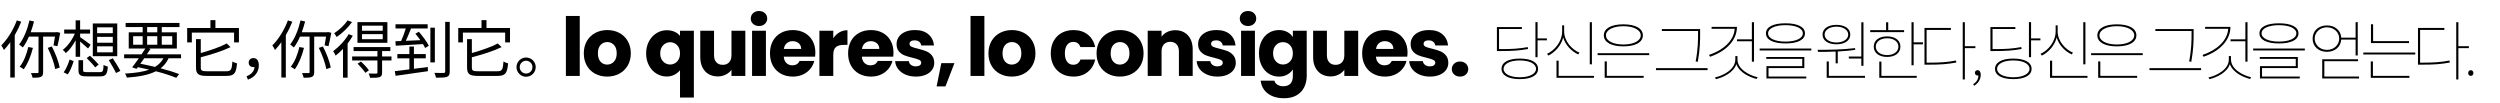
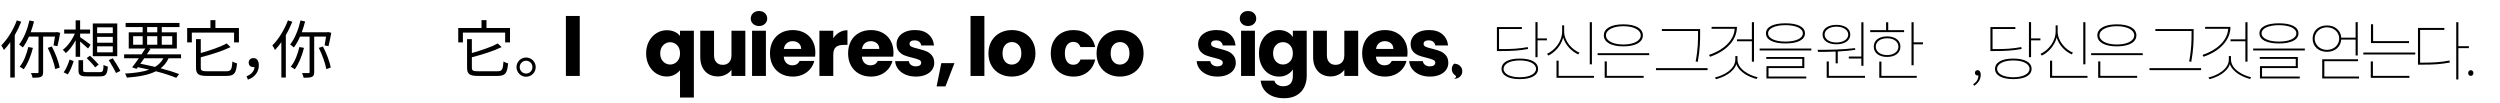
<svg xmlns="http://www.w3.org/2000/svg" version="1.1" id="レイヤー_2のコピー" x="0px" y="0px" width="2776px" height="114px" viewBox="0 0 2776 114" enable-background="new 0 0 2776 114" xml:space="preserve">
  <g>
    <path d="M1696.805,54.376c-9.793,1.8-17.57,2.304-30.099,2.304h-4.536V30.038h27.723v2.16h-25.347V54.52h2.16   c12.385,0,20.233-0.432,29.667-2.304L1696.805,54.376z M1707.894,76.481c0,7.129-7.633,11.377-20.306,11.377   c-12.674,0-20.307-4.249-20.307-11.377c0-7.272,7.633-11.449,20.307-11.449C1700.261,65.033,1707.894,69.209,1707.894,76.481z    M1705.59,76.481c0-5.688-7.201-9.36-18.002-9.36s-18.002,3.672-18.002,9.36c0,5.545,7.201,9.289,18.002,9.289   S1705.59,82.026,1705.59,76.481z M1717.687,42.639v2.16h-10.369v18.722h-2.376V24.565h2.376v18.073H1717.687z" />
    <path d="M1752.46,60.424c-7.2-3.24-14.185-10.153-16.705-18.793c-2.304,9.217-9.288,16.561-16.489,20.089l-1.44-1.944   c8.425-3.816,16.778-13.537,16.778-24.914v-6.697h2.231v6.697c0,10.873,8.569,20.089,16.993,23.618L1752.46,60.424z    M1769.958,84.258v2.16h-41.62V67.337h2.377v16.921H1769.958z M1767.653,71.441h-2.376V24.637h2.376V71.441z" />
    <path d="M1831.303,59.056v2.16h-57.317v-2.16H1831.303z M1780.898,39.254c0-7.705,8.28-12.241,21.674-12.241   c13.393,0,21.674,4.537,21.674,12.241s-8.281,12.241-21.674,12.241C1789.179,51.496,1780.898,46.959,1780.898,39.254z    M1784.21,84.258h40.899v2.16h-43.275V68.201h2.376V84.258z M1783.274,39.254c0,6.121,7.849,10.153,19.298,10.153   c11.448,0,19.297-4.032,19.297-10.153c0-6.048-7.849-10.153-19.297-10.153C1791.123,29.102,1783.274,33.206,1783.274,39.254z" />
    <path d="M1896.102,75.689v2.16h-57.317v-2.16H1896.102z M1885.517,34.43h-40.18v-2.16h42.483v5.112c0,7.272,0,16.777-2.592,31.25   l-2.377-0.432c2.665-13.753,2.665-23.69,2.665-30.819V34.43z" />
    <path d="M1928.715,29.822c0,15.409-12.673,27.362-29.883,33.195L1897.68,61c15.697-5.257,27.65-15.625,28.515-29.019h-25.634v-2.16   H1928.715z M1929.291,65.897c0,11.161,13.465,17.857,22.394,19.874l-1.152,1.944c-8.208-2.088-19.226-7.345-22.466-16.49   c-3.168,9.361-14.329,14.617-22.682,16.706l-1.08-1.944c9.001-1.944,22.609-8.712,22.609-20.089v-3.672h2.377V65.897z    M1945.276,45.807h-16.489v-2.16h16.489v-19.01h2.376v43.852h-2.376V45.807z" />
    <path d="M2011.301,53.872v2.16h-57.39v-2.16H2011.301z M1960.896,37.022c0-7.129,8.137-11.161,21.674-11.161   s21.674,4.032,21.674,11.161c0,7.2-8.137,11.233-21.674,11.233S1960.896,44.223,1960.896,37.022z M1963.776,84.979h41.907v2.16   h-44.212V73.458h39.748v-8.065h-39.964v-2.088h42.268v12.241h-39.747V84.979z M1963.272,37.022c0,5.616,7.704,9.145,19.298,9.145   c11.593,0,19.297-3.528,19.297-9.145c0-5.545-7.704-9.073-19.297-9.073C1970.977,27.95,1963.272,31.478,1963.272,37.022z" />
    <path d="M2038.296,57.256c-6.984,0.36-13.825,0.36-19.586,0.36l-0.432-2.304c11.881,0,27.866-0.144,41.548-1.873l0.288,1.873   c-6.337,1.008-12.962,1.512-19.442,1.872v13.105h-2.376V57.256z M2023.751,38.391c0-6.553,6.12-10.801,15.409-10.801   c9.217,0,15.409,4.249,15.409,10.801c0,6.625-6.192,10.801-15.409,10.801C2029.871,49.191,2023.751,45.015,2023.751,38.391z    M2026.055,38.391c0,5.112,5.4,8.785,13.105,8.785c7.704,0,13.105-3.672,13.105-8.785c0-5.041-5.401-8.785-13.105-8.785   C2031.455,29.605,2026.055,33.35,2026.055,38.391z M2070.915,84.258v2.16h-42.556V68.273h2.376v15.985H2070.915z M2066.811,62.8   V24.709h2.376v48.388h-2.376V64.96h-13.897V62.8H2066.811z" />
    <path d="M2114.329,35.654h-37.659v-2.16h17.642v-8.785h2.376v8.785h17.642V35.654z M2095.464,63.232   c-9.001,0-14.834-4.464-14.834-11.449c0-6.985,5.833-11.377,14.834-11.377c8.856,0,14.761,4.392,14.761,11.377   C2110.225,58.768,2104.32,63.232,2095.464,63.232z M2095.464,61.145c7.488,0,12.528-3.96,12.528-9.361   c0-5.473-5.04-9.289-12.528-9.289c-7.561,0-12.602,3.816-12.602,9.289C2082.862,57.184,2087.903,61.145,2095.464,61.145z    M2089.127,84.258h39.243v2.16h-41.619V68.417h2.376V84.258z M2135.283,47.031v2.16h-10.369v23.258h-2.376V24.637h2.376v22.394   H2135.283z" />
-     <path d="M2141.615,69.569c12.673,0,20.666-0.504,30.314-2.376l0.36,2.232c-9.938,1.872-17.857,2.376-30.675,2.376h-4.681V31.046   h29.307v2.16h-26.931v36.363H2141.615z M2193.46,53.439h-11.665v34.779h-2.377V24.637h2.377v26.642h11.665V53.439z" />
    <path d="M2191.078,93.331c3.312-1.872,5.688-5.112,5.761-9.577c-0.288,0.072-0.648,0.072-0.937,0.072   c-1.656,0-2.952-1.08-2.952-2.952c0-1.944,1.44-2.952,2.952-2.952c2.088,0,3.528,1.944,3.528,5.041c0,5.4-3.168,9.792-7.417,12.313   L2191.078,93.331z" />
    <path d="M2244.792,54.376c-9.793,1.8-17.569,2.304-30.099,2.304h-4.536V30.038h27.722v2.16h-25.346V54.52h2.16   c12.385,0,20.233-0.432,29.666-2.304L2244.792,54.376z M2255.881,76.481c0,7.129-7.633,11.377-20.306,11.377   s-20.306-4.249-20.306-11.377c0-7.272,7.633-11.449,20.306-11.449S2255.881,69.209,2255.881,76.481z M2253.576,76.481   c0-5.688-7.2-9.36-18.001-9.36s-18.002,3.672-18.002,9.36c0,5.545,7.201,9.289,18.002,9.289S2253.576,82.026,2253.576,76.481z    M2265.674,42.639v2.16h-10.369v18.722h-2.376V24.565h2.376v18.073H2265.674z" />
    <path d="M2300.447,60.424c-7.2-3.24-14.186-10.153-16.705-18.793c-2.305,9.217-9.289,16.561-16.49,20.089l-1.439-1.944   c8.425-3.816,16.777-13.537,16.777-24.914v-6.697h2.232v6.697c0,10.873,8.568,20.089,16.993,23.618L2300.447,60.424z    M2317.944,84.258v2.16h-41.619V67.337h2.376v16.921H2317.944z M2315.641,71.441h-2.376V24.637h2.376V71.441z" />
    <path d="M2379.289,59.056v2.16h-57.317v-2.16H2379.289z M2328.885,39.254c0-7.705,8.28-12.241,21.674-12.241   c13.393,0,21.674,4.537,21.674,12.241s-8.281,12.241-21.674,12.241C2337.165,51.496,2328.885,46.959,2328.885,39.254z    M2332.196,84.258h40.899v2.16h-43.275V68.201h2.376V84.258z M2331.261,39.254c0,6.121,7.849,10.153,19.298,10.153   c11.448,0,19.297-4.032,19.297-10.153c0-6.048-7.849-10.153-19.297-10.153C2339.109,29.102,2331.261,33.206,2331.261,39.254z" />
    <path d="M2444.088,75.689v2.16h-57.317v-2.16H2444.088z M2433.503,34.43h-40.18v-2.16h42.483v5.112c0,7.272,0,16.777-2.592,31.25   l-2.377-0.432c2.665-13.753,2.665-23.69,2.665-30.819V34.43z" />
    <path d="M2476.701,29.822c0,15.409-12.673,27.362-29.883,33.195L2445.666,61c15.697-5.257,27.65-15.625,28.515-29.019h-25.634   v-2.16H2476.701z M2477.277,65.897c0,11.161,13.465,17.857,22.394,19.874l-1.152,1.944c-8.208-2.088-19.226-7.345-22.466-16.49   c-3.168,9.361-14.329,14.617-22.682,16.706l-1.08-1.944c9.001-1.944,22.609-8.712,22.609-20.089v-3.672h2.377V65.897z    M2493.263,45.807h-16.489v-2.16h16.489v-19.01h2.376v43.852h-2.376V45.807z" />
    <path d="M2559.288,53.872v2.16h-57.39v-2.16H2559.288z M2508.884,37.022c0-7.129,8.137-11.161,21.674-11.161   s21.674,4.032,21.674,11.161c0,7.2-8.137,11.233-21.674,11.233S2508.884,44.223,2508.884,37.022z M2511.764,84.979h41.907v2.16   h-44.212V73.458h39.748v-8.065h-39.964v-2.088h42.268v12.241h-39.747V84.979z M2511.26,37.022c0,5.616,7.704,9.145,19.298,9.145   c11.593,0,19.297-3.528,19.297-9.145c0-5.545-7.704-9.073-19.297-9.073C2518.964,27.95,2511.26,31.478,2511.26,37.022z" />
    <path d="M2599.677,44.007c-0.576,8.137-6.985,13.537-15.842,13.537c-9.289,0-15.913-5.977-15.913-14.689   c0-8.641,6.624-14.618,15.913-14.618c8.929,0,15.409,5.545,15.913,13.609h15.914V24.565h2.376v37.011h-2.376V44.007H2599.677z    M2583.835,55.384c7.849,0,13.609-5.544,13.609-12.529c0-6.985-5.761-12.529-13.609-12.529c-7.776,0-13.609,5.544-13.609,12.529   C2570.226,49.839,2576.059,55.384,2583.835,55.384z M2619.479,84.979v2.16h-40.9V65.825h39.82v2.16h-37.443v16.994H2619.479z" />
    <path d="M2681.902,58.336v2.16h-57.677v-2.16H2681.902z M2634.882,84.258h40.54v2.16h-42.916V68.201h2.376V84.258z    M2674.989,47.823h-42.268V26.941h2.376v18.722h39.892V47.823z" />
    <path d="M2689.602,69.569c12.673,0,20.666-0.504,30.314-2.376l0.36,2.232c-9.938,1.872-17.857,2.376-30.675,2.376h-4.681V31.046   h29.307v2.16h-26.931v36.363H2689.602z M2741.446,53.439h-11.665v34.779h-2.377V24.637h2.377v26.642h11.665V53.439z" />
    <path d="M2740.648,81.162c0-2.088,1.44-3.24,2.88-3.24c1.513,0,2.953,1.152,2.953,3.24c0,1.944-1.44,3.096-2.953,3.096   C2742.089,84.258,2740.648,83.106,2740.648,81.162z" />
  </g>
  <g>
    <g>
      <path d="M1093.062,17.722v66.6h-15.391v-66.6H1093.062z" />
      <path d="M1110.207,81.892c-3.932-2.099-7.021-5.099-9.271-9c-2.25-3.899-3.375-8.46-3.375-13.68c0-5.16,1.14-9.705,3.42-13.635    c2.28-3.929,5.399-6.944,9.36-9.045c3.959-2.1,8.399-3.15,13.32-3.15c4.918,0,9.359,1.05,13.319,3.15    c3.96,2.101,7.079,5.116,9.36,9.045c2.279,3.931,3.42,8.476,3.42,13.635c0,5.161-1.156,9.706-3.465,13.635    c-2.311,3.931-5.461,6.946-9.45,9.045c-3.991,2.101-8.446,3.15-13.365,3.15C1118.561,85.042,1114.136,83.993,1110.207,81.892z     M1130.996,68.482c2.07-2.16,3.105-5.25,3.105-9.27c0-4.019-1.006-7.11-3.016-9.27c-2.01-2.16-4.485-3.24-7.424-3.24    c-3.002,0-5.49,1.066-7.471,3.195c-1.98,2.13-2.97,5.235-2.97,9.315c0,4.021,0.974,7.11,2.925,9.27    c1.949,2.16,4.395,3.24,7.335,3.24C1126.42,71.722,1128.926,70.642,1130.996,68.482z" />
      <path d="M1169.966,45.532c2.129-3.899,5.1-6.899,8.91-9c3.81-2.1,8.175-3.15,13.095-3.15c6.3,0,11.565,1.651,15.795,4.95    c4.23,3.301,7.005,7.951,8.325,13.95h-16.38c-1.381-3.839-4.05-5.76-8.01-5.76c-2.821,0-5.071,1.095-6.75,3.285    c-1.681,2.191-2.521,5.326-2.521,9.405c0,4.081,0.84,7.215,2.521,9.405c1.679,2.191,3.929,3.285,6.75,3.285    c3.96,0,6.629-1.919,8.01-5.76h16.38c-1.32,5.881-4.11,10.5-8.37,13.86c-4.261,3.361-9.51,5.04-15.75,5.04    c-4.92,0-9.285-1.049-13.095-3.15c-3.811-2.099-6.781-5.099-8.91-9c-2.13-3.899-3.195-8.46-3.195-13.68    C1166.771,53.992,1167.836,49.433,1169.966,45.532z" />
      <path d="M1230.265,81.892c-3.931-2.099-7.021-5.099-9.271-9c-2.25-3.899-3.375-8.46-3.375-13.68c0-5.16,1.14-9.705,3.421-13.635    c2.279-3.929,5.399-6.944,9.359-9.045c3.96-2.1,8.399-3.15,13.32-3.15c4.919,0,9.36,1.05,13.32,3.15    c3.96,2.101,7.079,5.116,9.359,9.045c2.279,3.931,3.42,8.476,3.42,13.635c0,5.161-1.155,9.706-3.465,13.635    c-2.311,3.931-5.46,6.946-9.45,9.045c-3.99,2.101-8.445,3.15-13.364,3.15C1238.619,85.042,1234.193,83.993,1230.265,81.892z     M1251.055,68.482c2.07-2.16,3.104-5.25,3.104-9.27c0-4.019-1.005-7.11-3.015-9.27c-2.011-2.16-4.486-3.24-7.425-3.24    c-3.001,0-5.49,1.066-7.47,3.195c-1.98,2.13-2.971,5.235-2.971,9.315c0,4.021,0.975,7.11,2.926,9.27    c1.948,2.16,4.395,3.24,7.335,3.24C1246.479,71.722,1248.984,70.642,1251.055,68.482z" />
-       <path d="M1319.094,39.277c3.511,3.811,5.266,9.045,5.266,15.705v29.34h-15.3v-27.27c0-3.359-0.871-5.97-2.61-7.83    c-1.741-1.859-4.081-2.79-7.021-2.79c-2.94,0-5.28,0.931-7.02,2.79c-1.741,1.86-2.61,4.471-2.61,7.83v27.27h-15.39v-50.22h15.39    v6.66c1.56-2.219,3.659-3.974,6.3-5.265c2.64-1.29,5.61-1.935,8.91-1.935C1310.889,33.562,1315.584,35.468,1319.094,39.277z" />
      <path d="M1340.198,82.792c-3.42-1.5-6.119-3.555-8.1-6.165c-1.979-2.61-3.091-5.535-3.33-8.775h15.21    c0.18,1.741,0.99,3.15,2.43,4.23c1.44,1.08,3.21,1.62,5.311,1.62c1.92,0,3.404-0.374,4.455-1.125    c1.049-0.75,1.575-1.724,1.575-2.925c0-1.44-0.751-2.504-2.25-3.195c-1.501-0.689-3.931-1.454-7.29-2.295    c-3.601-0.839-6.602-1.724-9-2.655c-2.4-0.93-4.471-2.399-6.21-4.41c-1.741-2.009-2.61-4.725-2.61-8.145    c0-2.88,0.795-5.504,2.385-7.875c1.589-2.37,3.93-4.244,7.021-5.625c3.089-1.379,6.764-2.07,11.024-2.07    c6.301,0,11.265,1.561,14.896,4.68c3.629,3.12,5.715,7.26,6.255,12.42h-14.22c-0.241-1.74-1.006-3.119-2.295-4.14    c-1.291-1.02-2.986-1.53-5.085-1.53c-1.801,0-3.182,0.346-4.141,1.035c-0.96,0.69-1.439,1.636-1.439,2.835    c0,1.44,0.765,2.52,2.295,3.24c1.529,0.72,3.915,1.44,7.154,2.16c3.72,0.961,6.75,1.906,9.091,2.835    c2.34,0.931,4.395,2.43,6.165,4.5c1.769,2.07,2.684,4.846,2.744,8.325c0,2.94-0.825,5.566-2.475,7.875    c-1.651,2.311-4.021,4.126-7.11,5.445c-3.091,1.319-6.675,1.98-10.755,1.98C1347.519,85.042,1343.619,84.293,1340.198,82.792z" />
      <path d="M1379.213,26.497c-1.71-1.589-2.565-3.555-2.565-5.895c0-2.399,0.855-4.395,2.565-5.985    c1.71-1.589,3.915-2.385,6.615-2.385c2.64,0,4.814,0.796,6.524,2.385c1.71,1.59,2.565,3.586,2.565,5.985    c0,2.34-0.855,4.306-2.565,5.895c-1.71,1.591-3.885,2.385-6.524,2.385C1383.128,28.882,1380.923,28.088,1379.213,26.497z     M1393.478,34.102v50.22h-15.39v-50.22H1393.478z" />
      <path d="M1429.433,35.542c2.67,1.44,4.726,3.33,6.165,5.67v-7.11h15.391v50.13c0,4.619-0.916,8.804-2.745,12.555    c-1.831,3.749-4.621,6.735-8.37,8.955c-3.751,2.219-8.415,3.33-13.995,3.33c-7.44,0-13.471-1.755-18.09-5.265    c-4.621-3.51-7.261-8.266-7.92-14.265h15.21c0.479,1.919,1.62,3.434,3.42,4.545c1.8,1.109,4.019,1.665,6.66,1.665    c3.18,0,5.715-0.916,7.604-2.745c1.891-1.831,2.835-4.756,2.835-8.775v-7.11c-1.5,2.34-3.57,4.246-6.21,5.715    c-2.641,1.471-5.73,2.205-9.27,2.205c-4.141,0-7.891-1.065-11.25-3.195c-3.361-2.129-6.016-5.16-7.965-9.09    c-1.951-3.929-2.926-8.474-2.926-13.635c0-5.159,0.975-9.689,2.926-13.59c1.949-3.899,4.604-6.899,7.965-9    c3.359-2.1,7.109-3.15,11.25-3.15C1423.657,33.382,1426.763,34.102,1429.433,35.542z M1432.403,50.122    c-2.131-2.219-4.726-3.33-7.785-3.33c-3.061,0-5.656,1.095-7.785,3.285c-2.131,2.191-3.195,5.206-3.195,9.045    c0,3.841,1.064,6.885,3.195,9.135c2.129,2.25,4.725,3.375,7.785,3.375c3.06,0,5.654-1.109,7.785-3.33    c2.129-2.219,3.194-5.25,3.194-9.09C1435.598,55.373,1434.532,52.343,1432.403,50.122z" />
      <path d="M1508.136,34.102v50.22h-15.39v-6.84c-1.562,2.22-3.676,4.005-6.346,5.355s-5.625,2.025-8.864,2.025    c-3.841,0-7.231-0.855-10.17-2.565c-2.94-1.71-5.221-4.185-6.841-7.425c-1.619-3.24-2.43-7.049-2.43-11.43v-29.34h15.3v27.27    c0,3.361,0.869,5.971,2.61,7.83c1.739,1.86,4.079,2.79,7.02,2.79c3,0,5.369-0.93,7.11-2.79c1.739-1.859,2.61-4.469,2.61-7.83    v-27.27H1508.136z" />
      <path d="M1562.676,62.902h-34.83c0.238,3.121,1.244,5.505,3.015,7.155c1.77,1.651,3.944,2.475,6.525,2.475    c3.839,0,6.509-1.62,8.01-4.86h16.38c-0.841,3.3-2.355,6.271-4.545,8.91c-2.191,2.641-4.936,4.711-8.235,6.21    c-3.3,1.5-6.99,2.25-11.069,2.25c-4.921,0-9.302-1.049-13.141-3.15c-3.84-2.099-6.84-5.099-9-9c-2.16-3.899-3.24-8.46-3.24-13.68    c0-5.22,1.065-9.779,3.195-13.68c2.129-3.899,5.114-6.899,8.955-9c3.839-2.1,8.249-3.15,13.23-3.15c4.859,0,9.18,1.021,12.96,3.06    c3.779,2.041,6.734,4.95,8.864,8.73c2.13,3.78,3.195,8.19,3.195,13.23C1562.945,59.842,1562.855,61.343,1562.676,62.902z     M1547.195,54.352c0-2.639-0.9-4.739-2.7-6.3c-1.8-1.56-4.05-2.34-6.75-2.34c-2.58,0-4.756,0.751-6.524,2.25    c-1.771,1.5-2.866,3.631-3.285,6.39H1547.195z" />
      <path d="M1576.175,82.792c-3.42-1.5-6.119-3.555-8.1-6.165c-1.979-2.61-3.091-5.535-3.33-8.775h15.21    c0.18,1.741,0.99,3.15,2.43,4.23c1.44,1.08,3.21,1.62,5.311,1.62c1.92,0,3.404-0.374,4.455-1.125    c1.049-0.75,1.575-1.724,1.575-2.925c0-1.44-0.751-2.504-2.25-3.195c-1.501-0.689-3.931-1.454-7.29-2.295    c-3.601-0.839-6.602-1.724-9-2.655c-2.4-0.93-4.471-2.399-6.21-4.41c-1.741-2.009-2.61-4.725-2.61-8.145    c0-2.88,0.795-5.504,2.385-7.875c1.589-2.37,3.93-4.244,7.021-5.625c3.089-1.379,6.764-2.07,11.024-2.07    c6.301,0,11.265,1.561,14.896,4.68c3.629,3.12,5.715,7.26,6.255,12.42h-14.22c-0.241-1.74-1.006-3.119-2.295-4.14    c-1.291-1.02-2.986-1.53-5.085-1.53c-1.801,0-3.182,0.346-4.141,1.035c-0.96,0.69-1.439,1.636-1.439,2.835    c0,1.44,0.765,2.52,2.295,3.24c1.529,0.72,3.915,1.44,7.154,2.16c3.72,0.961,6.75,1.906,9.091,2.835    c2.34,0.931,4.395,2.43,6.165,4.5c1.769,2.07,2.684,4.846,2.744,8.325c0,2.94-0.825,5.566-2.475,7.875    c-1.651,2.311-4.021,4.126-7.11,5.445c-3.091,1.319-6.675,1.98-10.755,1.98C1583.495,85.042,1579.596,84.293,1576.175,82.792z" />
-       <path d="M1614.649,82.657c-1.71-1.589-2.565-3.555-2.565-5.895c0-2.399,0.855-4.41,2.565-6.03c1.71-1.62,3.915-2.43,6.615-2.43    c2.64,0,4.814,0.81,6.524,2.43c1.71,1.62,2.565,3.631,2.565,6.03c0,2.34-0.855,4.306-2.565,5.895    c-1.71,1.59-3.885,2.385-6.524,2.385C1618.564,85.042,1616.359,84.248,1614.649,82.657z" />
+       <path d="M1614.649,82.657c-1.71-1.589-2.565-3.555-2.565-5.895c0-2.399,0.855-4.41,2.565-6.03c2.64,0,4.814,0.81,6.524,2.43c1.71,1.62,2.565,3.631,2.565,6.03c0,2.34-0.855,4.306-2.565,5.895    c-1.71,1.59-3.885,2.385-6.524,2.385C1618.564,85.042,1616.359,84.248,1614.649,82.657z" />
    </g>
    <g>
      <g>
        <path d="M643.75,17.722v66.6h-15.39v-66.6H643.75z" />
-         <path d="M660.895,81.892c-3.93-2.099-7.02-5.099-9.27-9c-2.25-3.899-3.375-8.46-3.375-13.68c0-5.16,1.139-9.705,3.42-13.635     c2.279-3.929,5.4-6.944,9.359-9.045c3.961-2.1,8.4-3.15,13.32-3.15s9.36,1.05,13.32,3.15c3.96,2.101,7.079,5.116,9.359,9.045     c2.28,3.931,3.421,8.476,3.421,13.635c0,5.161-1.156,9.706-3.466,13.635c-2.311,3.931-5.46,6.946-9.449,9.045     c-3.991,2.101-8.446,3.15-13.365,3.15C669.25,85.042,664.824,83.993,660.895,81.892z M681.686,68.482     c2.069-2.16,3.104-5.25,3.104-9.27c0-4.019-1.005-7.11-3.015-9.27c-2.012-2.16-4.486-3.24-7.426-3.24c-3,0-5.49,1.066-7.47,3.195     c-1.979,2.13-2.97,5.235-2.97,9.315c0,4.021,0.975,7.11,2.925,9.27c1.949,2.16,4.395,3.24,7.335,3.24     C677.109,71.722,679.615,70.642,681.686,68.482z" />
        <path d="M720.564,45.982c2.07-3.9,4.86-6.944,8.37-9.135c3.51-2.189,7.335-3.285,11.475-3.285c3.18,0,6.03,0.555,8.55,1.665     c2.521,1.111,4.56,2.655,6.12,4.635v-5.76h15.391v74.16h-15.391v-30.24c-1.74,2.101-3.855,3.78-6.345,5.04     c-2.49,1.26-5.325,1.89-8.505,1.89c-4.081,0-7.861-1.08-11.34-3.24c-3.48-2.16-6.255-5.189-8.325-9.09     c-2.07-3.899-3.105-8.339-3.105-13.32C717.459,54.323,718.494,49.883,720.564,45.982z M753.505,52.417     c-1.051-1.83-2.416-3.209-4.096-4.14c-1.681-0.93-3.45-1.395-5.31-1.395c-1.8,0-3.541,0.465-5.22,1.395     c-1.681,0.931-3.061,2.326-4.141,4.185c-1.08,1.86-1.62,4.14-1.62,6.84s0.54,4.965,1.62,6.795c1.08,1.831,2.46,3.21,4.141,4.14     c1.679,0.931,3.42,1.395,5.22,1.395s3.555-0.464,5.265-1.395c1.71-0.93,3.09-2.325,4.141-4.185     c1.049-1.859,1.574-4.14,1.574-6.84C755.079,56.512,754.554,54.248,753.505,52.417z" />
        <path d="M827.617,34.102v50.22h-15.39v-6.84c-1.562,2.22-3.676,4.005-6.346,5.355s-5.625,2.025-8.864,2.025     c-3.841,0-7.231-0.855-10.17-2.565c-2.94-1.71-5.221-4.185-6.841-7.425c-1.619-3.24-2.43-7.049-2.43-11.43v-29.34h15.3v27.27     c0,3.361,0.869,5.971,2.61,7.83c1.739,1.86,4.079,2.79,7.02,2.79c3,0,5.369-0.93,7.11-2.79c1.739-1.859,2.61-4.469,2.61-7.83     v-27.27H827.617z" />
        <path d="M836.212,26.497c-1.71-1.589-2.565-3.555-2.565-5.895c0-2.399,0.855-4.395,2.565-5.985     c1.71-1.589,3.915-2.385,6.615-2.385c2.64,0,4.814,0.796,6.524,2.385c1.71,1.59,2.565,3.586,2.565,5.985     c0,2.34-0.855,4.306-2.565,5.895c-1.71,1.591-3.885,2.385-6.524,2.385C840.127,28.882,837.922,28.088,836.212,26.497z      M850.477,34.102v50.22h-15.39v-50.22H850.477z" />
        <path d="M905.107,62.902h-34.83c0.238,3.121,1.244,5.505,3.015,7.155c1.77,1.651,3.944,2.475,6.525,2.475     c3.839,0,6.509-1.62,8.01-4.86h16.38c-0.841,3.3-2.355,6.271-4.545,8.91c-2.191,2.641-4.936,4.711-8.235,6.21     c-3.3,1.5-6.99,2.25-11.069,2.25c-4.921,0-9.302-1.049-13.141-3.15c-3.84-2.099-6.84-5.099-9-9c-2.16-3.899-3.24-8.46-3.24-13.68     c0-5.22,1.065-9.779,3.195-13.68c2.129-3.899,5.114-6.899,8.955-9c3.839-2.1,8.249-3.15,13.23-3.15     c4.859,0,9.18,1.021,12.96,3.06c3.779,2.041,6.734,4.95,8.864,8.73c2.13,3.78,3.195,8.19,3.195,13.23     C905.377,59.842,905.287,61.343,905.107,62.902z M889.627,54.352c0-2.639-0.9-4.739-2.7-6.3c-1.8-1.56-4.05-2.34-6.75-2.34     c-2.58,0-4.756,0.751-6.524,2.25c-1.771,1.5-2.866,3.631-3.285,6.39H889.627z" />
        <path d="M932.016,35.947c2.7-1.589,5.7-2.385,9-2.385v16.29h-4.229c-3.841,0-6.721,0.826-8.641,2.475     c-1.921,1.651-2.88,4.545-2.88,8.685v23.31h-15.39v-50.22h15.39v8.37C927.065,39.713,929.315,37.538,932.016,35.947z" />
        <path d="M991.866,62.902h-34.83c0.238,3.121,1.244,5.505,3.015,7.155c1.77,1.651,3.944,2.475,6.525,2.475     c3.839,0,6.509-1.62,8.01-4.86h16.38c-0.841,3.3-2.355,6.271-4.545,8.91c-2.191,2.641-4.936,4.711-8.235,6.21     c-3.3,1.5-6.99,2.25-11.069,2.25c-4.921,0-9.302-1.049-13.141-3.15c-3.84-2.099-6.84-5.099-9-9c-2.16-3.899-3.24-8.46-3.24-13.68     c0-5.22,1.065-9.779,3.195-13.68c2.129-3.899,5.114-6.899,8.955-9c3.839-2.1,8.249-3.15,13.23-3.15     c4.859,0,9.18,1.021,12.96,3.06c3.779,2.041,6.734,4.95,8.864,8.73c2.13,3.78,3.195,8.19,3.195,13.23     C992.136,59.842,992.046,61.343,991.866,62.902z M976.386,54.352c0-2.639-0.9-4.739-2.7-6.3c-1.8-1.56-4.05-2.34-6.75-2.34     c-2.58,0-4.756,0.751-6.524,2.25c-1.771,1.5-2.866,3.631-3.285,6.39H976.386z" />
        <path d="M1005.364,82.792c-3.42-1.5-6.119-3.555-8.1-6.165c-1.979-2.61-3.091-5.535-3.33-8.775h15.21     c0.18,1.741,0.99,3.15,2.43,4.23c1.44,1.08,3.21,1.62,5.311,1.62c1.92,0,3.404-0.374,4.455-1.125     c1.049-0.75,1.575-1.724,1.575-2.925c0-1.44-0.751-2.504-2.25-3.195c-1.501-0.689-3.931-1.454-7.29-2.295     c-3.601-0.839-6.602-1.724-9-2.655c-2.4-0.93-4.471-2.399-6.21-4.41c-1.741-2.009-2.61-4.725-2.61-8.145     c0-2.88,0.795-5.504,2.385-7.875c1.589-2.37,3.93-4.244,7.021-5.625c3.089-1.379,6.764-2.07,11.024-2.07     c6.301,0,11.265,1.561,14.896,4.68c3.629,3.12,5.715,7.26,6.255,12.42h-14.22c-0.241-1.74-1.006-3.119-2.295-4.14     c-1.291-1.02-2.986-1.53-5.085-1.53c-1.801,0-3.182,0.346-4.141,1.035c-0.96,0.69-1.439,1.636-1.439,2.835     c0,1.44,0.765,2.52,2.295,3.24c1.529,0.72,3.915,1.44,7.154,2.16c3.72,0.961,6.75,1.906,9.091,2.835     c2.34,0.931,4.395,2.43,6.165,4.5c1.769,2.07,2.684,4.846,2.744,8.325c0,2.94-0.825,5.566-2.475,7.875     c-1.651,2.311-4.021,4.126-7.11,5.445c-3.091,1.319-6.675,1.98-10.755,1.98C1012.685,85.042,1008.785,84.293,1005.364,82.792z" />
        <path d="M1059.814,70.102l-9.989,25.83h-9.811l5.22-25.83H1059.814z" />
      </g>
    </g>
  </g>
  <g>
    <path d="M23.592,24.102c-2.03,5.18-4.48,10.221-7.21,14.981v47.045h-4.971V46.854c-2.24,3.221-4.69,6.091-7.071,8.681   c-0.56-1.26-1.96-3.92-2.94-5.111c6.86-6.721,13.301-17.151,17.292-27.792L23.592,24.102z M47.885,40.623v39.344   c0,2.94-0.63,4.48-2.45,5.32c-1.89,0.91-4.83,1.05-9.241,1.05c-0.28-1.47-1.12-3.78-1.82-5.25c3.291,0.14,6.301,0.07,7.211,0.07   s1.19-0.28,1.19-1.19V40.623H32.133c-1.96,4.621-4.271,8.751-6.791,12.041c-0.84-0.77-3.01-2.52-4.13-3.29   c5.11-6.441,9.171-16.452,11.481-26.673l5.11,1.12c-1.05,4.061-2.31,8.121-3.71,11.971h28.353l0.84-0.21l3.57,0.84   c-0.91,5.11-2.17,11.131-3.08,14.841l-4.341-0.84c0.42-2.52,1.05-6.23,1.61-9.801H47.885z M36.544,53.154   c-2.24,9.171-5.951,17.992-10.221,23.803c-0.98-0.84-3.22-2.17-4.48-2.871c4.411-5.32,7.701-13.651,9.591-21.912L36.544,53.154z    M57.546,51.614c3.991,7.421,7.561,17.012,8.751,23.382l-4.971,1.68c-1.12-6.371-4.62-16.172-8.331-23.522L57.546,51.614z" />
    <path d="M84.002,63.095V44.684c-3.08,5.74-7.001,11.061-10.921,14.281c-0.84-1.19-2.311-2.8-3.36-3.64   c5.11-3.641,10.291-10.851,13.371-17.992H71.261v-4.55h12.741V22.561h4.971v10.221h11.061v4.55H88.973v3.92   c2.66,1.68,9.801,7.001,11.621,8.401l-2.801,4.201c-1.819-1.75-5.74-5.181-8.82-7.771v17.012H84.002z M70.701,80.317   c2.8-3.71,5.18-9.661,6.581-14.212l4.55,1.75c-1.54,4.69-3.78,10.921-6.581,14.771L70.701,80.317z M110.814,80.107   c3.36,0,3.921-0.98,4.201-8.121c1.189,0.91,3.29,1.68,4.76,1.96c-0.7,8.751-2.31,10.852-8.61,10.852H96.673   c-7.561,0-9.521-1.4-9.521-6.791V66.876h5.11v11.061c0,1.82,0.7,2.17,4.761,2.17H110.814z M99.894,61.835   c3.221,2.94,7.491,7.281,9.661,9.871l-3.78,3.081c-2.03-2.66-6.301-7.141-9.521-10.291L99.894,61.835z M130.207,62.396h-27.163   V26.062h27.163V62.396z M125.236,30.332h-17.362v6.511h17.362V30.332z M125.236,40.903h-17.362v6.581h17.362V40.903z    M125.236,51.474h-17.362v6.651h17.362V51.474z M125.236,64.706c2.87,4.411,6.65,10.431,8.4,14.001l-4.83,2.38   c-1.61-3.641-5.251-9.731-8.051-14.352L125.236,64.706z" />
    <path d="M187.186,64.706c-2.1,4.55-4.97,8.191-8.82,11.131c7.98,2.1,15.121,4.34,20.512,6.371l-3.15,4.2   c-5.881-2.38-13.721-4.97-22.612-7.281c-7.841,3.991-18.481,6.091-32.273,7.071c-0.42-1.47-1.189-3.36-2.03-4.48   c11.132-0.63,20.022-1.89,26.883-4.411c-4.061-0.98-8.33-1.89-12.601-2.73l-1.471,1.89l-4.9-1.68   c2.17-2.73,4.761-6.371,7.421-10.081h-16.312v-4.34h19.321c1.471-2.24,2.94-4.411,4.201-6.441h-18.412V35.933h15.472v-5.881   h-18.902v-4.62h59.786v4.62h-19.672v5.881h16.731v17.992h-31.223l1.89,0.49c-1.189,1.89-2.52,3.92-3.92,5.951h37.943v4.34H187.186z    M147.842,49.654h10.571v-9.451h-10.571V49.654z M160.163,64.706c-1.47,2.1-2.94,4.201-4.341,6.091   c5.531,1.05,11.062,2.24,16.312,3.5c4.06-2.45,7.141-5.601,9.311-9.591H160.163z M163.384,35.933h11.271v-5.881h-11.271V35.933z    M174.654,49.654v-9.451h-11.271v9.451H174.654z M179.625,40.203v9.451h11.621v-9.451H179.625z" />
    <path d="M265.307,31.102v15.961h-5.391V36.212h-46.905v10.851h-5.181V31.102h25.833v-8.751h5.53v8.751H265.307z M251.234,79.127   c5.321,0,6.161-1.75,6.861-10.851c1.26,0.84,3.57,1.75,5.11,2.1c-0.98,10.852-2.94,13.932-11.901,13.932h-21.212   c-9.661,0-12.462-1.96-12.462-9.381V43.423h5.321v15.472c10.781-3.01,22.052-6.931,28.772-10.641l4.271,4.061   c-8.751,4.271-21.353,8.261-33.043,11.271v11.341c0,3.5,1.189,4.2,7.141,4.2H251.234z" />
    <path d="M273.771,84.728c5.391-2.24,8.471-5.53,8.82-10.291c-0.42,0.07-0.77,0.07-1.189,0.07c-2.87,0-5.251-1.681-5.251-4.971   c0-3.291,2.45-5.041,5.32-5.041c3.851,0,5.951,3.15,5.951,8.051c0,7.561-4.761,13.301-12.111,15.892L273.771,84.728z" />
    <path d="M324.593,24.102c-2.03,5.18-4.48,10.221-7.211,14.981v47.045h-4.971V46.854c-2.24,3.221-4.69,6.091-7.07,8.681   c-0.561-1.26-1.961-3.92-2.94-5.111c6.86-6.721,13.301-17.151,17.292-27.792L324.593,24.102z M348.885,40.623v39.344   c0,2.94-0.63,4.48-2.45,5.32c-1.89,0.91-4.83,1.05-9.241,1.05c-0.279-1.47-1.12-3.78-1.819-5.25c3.29,0.14,6.3,0.07,7.21,0.07   s1.19-0.28,1.19-1.19V40.623h-10.641c-1.961,4.621-4.271,8.751-6.791,12.041c-0.84-0.77-3.011-2.52-4.131-3.29   c5.11-6.441,9.171-16.452,11.481-26.673l5.11,1.12c-1.05,4.061-2.31,8.121-3.71,11.971h28.353l0.841-0.21l3.57,0.84   c-0.91,5.11-2.171,11.131-3.081,14.841l-4.34-0.84c0.42-2.52,1.05-6.23,1.61-9.801H348.885z M337.544,53.154   c-2.24,9.171-5.951,17.992-10.222,23.803c-0.979-0.84-3.22-2.17-4.48-2.871c4.411-5.32,7.701-13.651,9.592-21.912L337.544,53.154z    M358.546,51.614c3.99,7.421,7.561,17.012,8.751,23.382l-4.971,1.68c-1.12-6.371-4.62-16.172-8.331-23.522L358.546,51.614z" />
-     <path d="M391.723,39.713c-1.61,2.87-3.641,5.811-5.74,8.611v37.944h-5.111V54.205c-2.66,2.87-5.46,5.46-8.19,7.561   c-0.42-1.05-1.82-3.71-2.73-4.97c6.301-4.621,13.092-11.691,17.222-18.902L391.723,39.713z M390.883,24.521   c-4.131,5.951-10.922,12.461-17.082,16.592c-0.561-1.19-1.82-3.15-2.73-4.201c5.531-3.57,11.762-9.381,14.842-14.281   L390.883,24.521z M434.707,67.156h-10.431v13.441c0,2.8-0.63,4.13-2.66,4.971c-2.101,0.77-5.391,0.84-10.642,0.84   c-0.21-1.47-0.98-3.36-1.68-4.76c3.92,0.14,7.42,0.14,8.4,0.07c1.12-0.07,1.4-0.35,1.4-1.26V67.156h-28.073v-4.48h28.073v-5.951   h-26.463v-4.48h40.814v4.48h-9.171v5.951h10.431V67.156z M430.156,47.554h-33.253V24.591h33.253V47.554z M400.754,68.346   c3.22,2.871,7.07,7.001,8.891,9.731l-3.99,2.8c-1.681-2.8-5.461-7.071-8.611-10.151L400.754,68.346z M424.977,28.512h-23.033v5.601   h23.033V28.512z M424.977,37.893h-23.033v5.671h23.033V37.893z" />
-     <path d="M475.023,74.367l0.141,4.69c-13.021,1.89-26.673,3.78-35.914,5.11l-0.84-5.18c4.41-0.49,10.011-1.19,16.171-1.96V64.775   H441.21v-4.76h13.371v-8.331h5.041v8.331h13.161v4.76h-13.161v11.622L475.023,74.367z M465.082,35.232   c4.201,4.831,9.102,11.341,11.062,15.612l-4.061,2.45c-0.63-1.26-1.399-2.73-2.38-4.34c-10.991,0.77-22.263,1.33-30.243,1.82   l-0.42-4.97l6.37-0.28c1.891-4.13,3.851-9.521,5.181-13.931H439.18v-4.621h35.704v4.621h-18.482c-1.75,4.41-3.78,9.591-5.74,13.721   c4.971-0.21,10.501-0.42,16.102-0.7c-1.75-2.52-3.71-5.041-5.53-7.21L465.082,35.232z M482.864,69.256h-4.971V30.752h4.971V69.256z    M499.386,24.312v54.956c0,3.57-0.84,5.181-3.15,6.091c-2.31,0.84-6.44,0.91-12.11,0.91c-0.28-1.4-1.051-3.85-1.751-5.39   c4.551,0.21,8.961,0.14,10.291,0.14c1.261-0.07,1.681-0.42,1.681-1.75V24.312H499.386z" />
    <path d="M566.307,31.102v15.961h-5.391V36.212h-46.905v10.851h-5.181V31.102h25.833v-8.751h5.53v8.751H566.307z M552.234,79.127   c5.321,0,6.161-1.75,6.861-10.851c1.26,0.84,3.57,1.75,5.11,2.1c-0.98,10.852-2.94,13.932-11.901,13.932h-21.212   c-9.661,0-12.462-1.96-12.462-9.381V43.423h5.321v15.472c10.781-3.01,22.052-6.931,28.772-10.641l4.271,4.061   c-8.751,4.271-21.353,8.261-33.043,11.271v11.341c0,3.5,1.189,4.2,7.141,4.2H552.234z" />
    <path d="M594.861,74.507c0,5.88-4.761,10.711-10.712,10.711c-5.811,0-10.641-4.831-10.641-10.711   c0-5.881,4.83-10.642,10.641-10.642C590.101,63.865,594.861,68.626,594.861,74.507z M591.221,74.507   c0-3.851-3.08-7.071-7.071-7.071c-3.85,0-7.07,3.22-7.07,7.071c0,3.99,3.221,7.141,7.07,7.141   C588.141,81.647,591.221,78.497,591.221,74.507z" />
  </g>
</svg>